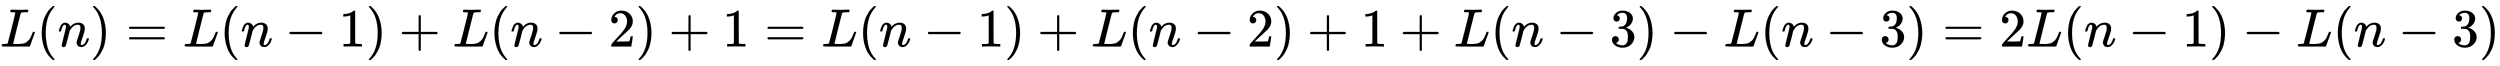
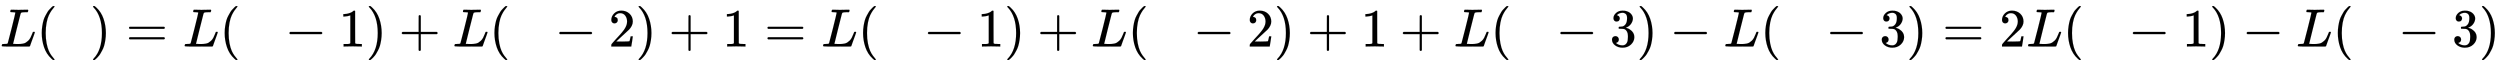
<svg xmlns="http://www.w3.org/2000/svg" xmlns:xlink="http://www.w3.org/1999/xlink" width="107.77ex" height="2.843ex" style="vertical-align: -0.838ex;" viewBox="0 -863.1 46400.8 1223.9" role="img" focusable="false" aria-labelledby="MathJax-SVG-1-Title">
  <title id="MathJax-SVG-1-Title">{\displaystyle L(n)=L(n-1)+L(n-2)+1=L(n-1)+L(n-2)+1+L(n-3)-L(n-3)=2L(n-1)-L(n-3)}</title>
  <defs aria-hidden="true">
    <path stroke-width="1" id="E1-MJMATHI-4C" d="M228 637Q194 637 192 641Q191 643 191 649Q191 673 202 682Q204 683 217 683Q271 680 344 680Q485 680 506 683H518Q524 677 524 674T522 656Q517 641 513 637H475Q406 636 394 628Q387 624 380 600T313 336Q297 271 279 198T252 88L243 52Q243 48 252 48T311 46H328Q360 46 379 47T428 54T478 72T522 106T564 161Q580 191 594 228T611 270Q616 273 628 273H641Q647 264 647 262T627 203T583 83T557 9Q555 4 553 3T537 0T494 -1Q483 -1 418 -1T294 0H116Q32 0 32 10Q32 17 34 24Q39 43 44 45Q48 46 59 46H65Q92 46 125 49Q139 52 144 61Q147 65 216 339T285 628Q285 635 228 637Z" />
    <path stroke-width="1" id="E1-MJMAIN-28" d="M94 250Q94 319 104 381T127 488T164 576T202 643T244 695T277 729T302 750H315H319Q333 750 333 741Q333 738 316 720T275 667T226 581T184 443T167 250T184 58T225 -81T274 -167T316 -220T333 -241Q333 -250 318 -250H315H302L274 -226Q180 -141 137 -14T94 250Z" />
-     <path stroke-width="1" id="E1-MJMATHI-6E" d="M21 287Q22 293 24 303T36 341T56 388T89 425T135 442Q171 442 195 424T225 390T231 369Q231 367 232 367L243 378Q304 442 382 442Q436 442 469 415T503 336T465 179T427 52Q427 26 444 26Q450 26 453 27Q482 32 505 65T540 145Q542 153 560 153Q580 153 580 145Q580 144 576 130Q568 101 554 73T508 17T439 -10Q392 -10 371 17T350 73Q350 92 386 193T423 345Q423 404 379 404H374Q288 404 229 303L222 291L189 157Q156 26 151 16Q138 -11 108 -11Q95 -11 87 -5T76 7T74 17Q74 30 112 180T152 343Q153 348 153 366Q153 405 129 405Q91 405 66 305Q60 285 60 284Q58 278 41 278H27Q21 284 21 287Z" />
    <path stroke-width="1" id="E1-MJMAIN-29" d="M60 749L64 750Q69 750 74 750H86L114 726Q208 641 251 514T294 250Q294 182 284 119T261 12T224 -76T186 -143T145 -194T113 -227T90 -246Q87 -249 86 -250H74Q66 -250 63 -250T58 -247T55 -238Q56 -237 66 -225Q221 -64 221 250T66 725Q56 737 55 738Q55 746 60 749Z" />
    <path stroke-width="1" id="E1-MJMAIN-3D" d="M56 347Q56 360 70 367H707Q722 359 722 347Q722 336 708 328L390 327H72Q56 332 56 347ZM56 153Q56 168 72 173H708Q722 163 722 153Q722 140 707 133H70Q56 140 56 153Z" />
    <path stroke-width="1" id="E1-MJMAIN-2212" d="M84 237T84 250T98 270H679Q694 262 694 250T679 230H98Q84 237 84 250Z" />
    <path stroke-width="1" id="E1-MJMAIN-31" d="M213 578L200 573Q186 568 160 563T102 556H83V602H102Q149 604 189 617T245 641T273 663Q275 666 285 666Q294 666 302 660V361L303 61Q310 54 315 52T339 48T401 46H427V0H416Q395 3 257 3Q121 3 100 0H88V46H114Q136 46 152 46T177 47T193 50T201 52T207 57T213 61V578Z" />
    <path stroke-width="1" id="E1-MJMAIN-2B" d="M56 237T56 250T70 270H369V420L370 570Q380 583 389 583Q402 583 409 568V270H707Q722 262 722 250T707 230H409V-68Q401 -82 391 -82H389H387Q375 -82 369 -68V230H70Q56 237 56 250Z" />
    <path stroke-width="1" id="E1-MJMAIN-32" d="M109 429Q82 429 66 447T50 491Q50 562 103 614T235 666Q326 666 387 610T449 465Q449 422 429 383T381 315T301 241Q265 210 201 149L142 93L218 92Q375 92 385 97Q392 99 409 186V189H449V186Q448 183 436 95T421 3V0H50V19V31Q50 38 56 46T86 81Q115 113 136 137Q145 147 170 174T204 211T233 244T261 278T284 308T305 340T320 369T333 401T340 431T343 464Q343 527 309 573T212 619Q179 619 154 602T119 569T109 550Q109 549 114 549Q132 549 151 535T170 489Q170 464 154 447T109 429Z" />
    <path stroke-width="1" id="E1-MJMAIN-33" d="M127 463Q100 463 85 480T69 524Q69 579 117 622T233 665Q268 665 277 664Q351 652 390 611T430 522Q430 470 396 421T302 350L299 348Q299 347 308 345T337 336T375 315Q457 262 457 175Q457 96 395 37T238 -22Q158 -22 100 21T42 130Q42 158 60 175T105 193Q133 193 151 175T169 130Q169 119 166 110T159 94T148 82T136 74T126 70T118 67L114 66Q165 21 238 21Q293 21 321 74Q338 107 338 175V195Q338 290 274 322Q259 328 213 329L171 330L168 332Q166 335 166 348Q166 366 174 366Q202 366 232 371Q266 376 294 413T322 525V533Q322 590 287 612Q265 626 240 626Q208 626 181 615T143 592T132 580H135Q138 579 143 578T153 573T165 566T175 555T183 540T186 520Q186 498 172 481T127 463Z" />
  </defs>
  <g stroke="currentColor" fill="currentColor" stroke-width="0" transform="matrix(1 0 0 -1 0 0)" aria-hidden="true">
    <use xlink:href="#E1-MJMATHI-4C" x="0" y="0" />
    <use xlink:href="#E1-MJMAIN-28" x="681" y="0" />
    <use xlink:href="#E1-MJMATHI-6E" x="1071" y="0" />
    <use xlink:href="#E1-MJMAIN-29" x="1671" y="0" />
    <use xlink:href="#E1-MJMAIN-3D" x="2338" y="0" />
    <use xlink:href="#E1-MJMATHI-4C" x="3395" y="0" />
    <use xlink:href="#E1-MJMAIN-28" x="4076" y="0" />
    <use xlink:href="#E1-MJMATHI-6E" x="4466" y="0" />
    <use xlink:href="#E1-MJMAIN-2212" x="5288" y="0" />
    <use xlink:href="#E1-MJMAIN-31" x="6289" y="0" />
    <use xlink:href="#E1-MJMAIN-29" x="6790" y="0" />
    <use xlink:href="#E1-MJMAIN-2B" x="7401" y="0" />
    <use xlink:href="#E1-MJMATHI-4C" x="8402" y="0" />
    <use xlink:href="#E1-MJMAIN-28" x="9083" y="0" />
    <use xlink:href="#E1-MJMATHI-6E" x="9473" y="0" />
    <use xlink:href="#E1-MJMAIN-2212" x="10296" y="0" />
    <use xlink:href="#E1-MJMAIN-32" x="11296" y="0" />
    <use xlink:href="#E1-MJMAIN-29" x="11797" y="0" />
    <use xlink:href="#E1-MJMAIN-2B" x="12409" y="0" />
    <use xlink:href="#E1-MJMAIN-31" x="13409" y="0" />
    <use xlink:href="#E1-MJMAIN-3D" x="14188" y="0" />
    <use xlink:href="#E1-MJMATHI-4C" x="15244" y="0" />
    <use xlink:href="#E1-MJMAIN-28" x="15925" y="0" />
    <use xlink:href="#E1-MJMATHI-6E" x="16315" y="0" />
    <use xlink:href="#E1-MJMAIN-2212" x="17138" y="0" />
    <use xlink:href="#E1-MJMAIN-31" x="18138" y="0" />
    <use xlink:href="#E1-MJMAIN-29" x="18639" y="0" />
    <use xlink:href="#E1-MJMAIN-2B" x="19251" y="0" />
    <use xlink:href="#E1-MJMATHI-4C" x="20251" y="0" />
    <use xlink:href="#E1-MJMAIN-28" x="20933" y="0" />
    <use xlink:href="#E1-MJMATHI-6E" x="21322" y="0" />
    <use xlink:href="#E1-MJMAIN-2212" x="22145" y="0" />
    <use xlink:href="#E1-MJMAIN-32" x="23146" y="0" />
    <use xlink:href="#E1-MJMAIN-29" x="23646" y="0" />
    <use xlink:href="#E1-MJMAIN-2B" x="24258" y="0" />
    <use xlink:href="#E1-MJMAIN-31" x="25259" y="0" />
    <use xlink:href="#E1-MJMAIN-2B" x="25981" y="0" />
    <use xlink:href="#E1-MJMATHI-4C" x="26982" y="0" />
    <use xlink:href="#E1-MJMAIN-28" x="27664" y="0" />
    <use xlink:href="#E1-MJMATHI-6E" x="28053" y="0" />
    <use xlink:href="#E1-MJMAIN-2212" x="28876" y="0" />
    <use xlink:href="#E1-MJMAIN-33" x="29877" y="0" />
    <use xlink:href="#E1-MJMAIN-29" x="30377" y="0" />
    <use xlink:href="#E1-MJMAIN-2212" x="30989" y="0" />
    <use xlink:href="#E1-MJMATHI-4C" x="31990" y="0" />
    <use xlink:href="#E1-MJMAIN-28" x="32671" y="0" />
    <use xlink:href="#E1-MJMATHI-6E" x="33061" y="0" />
    <use xlink:href="#E1-MJMAIN-2212" x="33883" y="0" />
    <use xlink:href="#E1-MJMAIN-33" x="34884" y="0" />
    <use xlink:href="#E1-MJMAIN-29" x="35384" y="0" />
    <use xlink:href="#E1-MJMAIN-3D" x="36052" y="0" />
    <use xlink:href="#E1-MJMAIN-32" x="37108" y="0" />
    <use xlink:href="#E1-MJMATHI-4C" x="37609" y="0" />
    <use xlink:href="#E1-MJMAIN-28" x="38290" y="0" />
    <use xlink:href="#E1-MJMATHI-6E" x="38680" y="0" />
    <use xlink:href="#E1-MJMAIN-2212" x="39502" y="0" />
    <use xlink:href="#E1-MJMAIN-31" x="40503" y="0" />
    <use xlink:href="#E1-MJMAIN-29" x="41003" y="0" />
    <use xlink:href="#E1-MJMAIN-2212" x="41615" y="0" />
    <use xlink:href="#E1-MJMATHI-4C" x="42616" y="0" />
    <use xlink:href="#E1-MJMAIN-28" x="43297" y="0" />
    <use xlink:href="#E1-MJMATHI-6E" x="43687" y="0" />
    <use xlink:href="#E1-MJMAIN-2212" x="44510" y="0" />
    <use xlink:href="#E1-MJMAIN-33" x="45510" y="0" />
    <use xlink:href="#E1-MJMAIN-29" x="46011" y="0" />
  </g>
</svg>